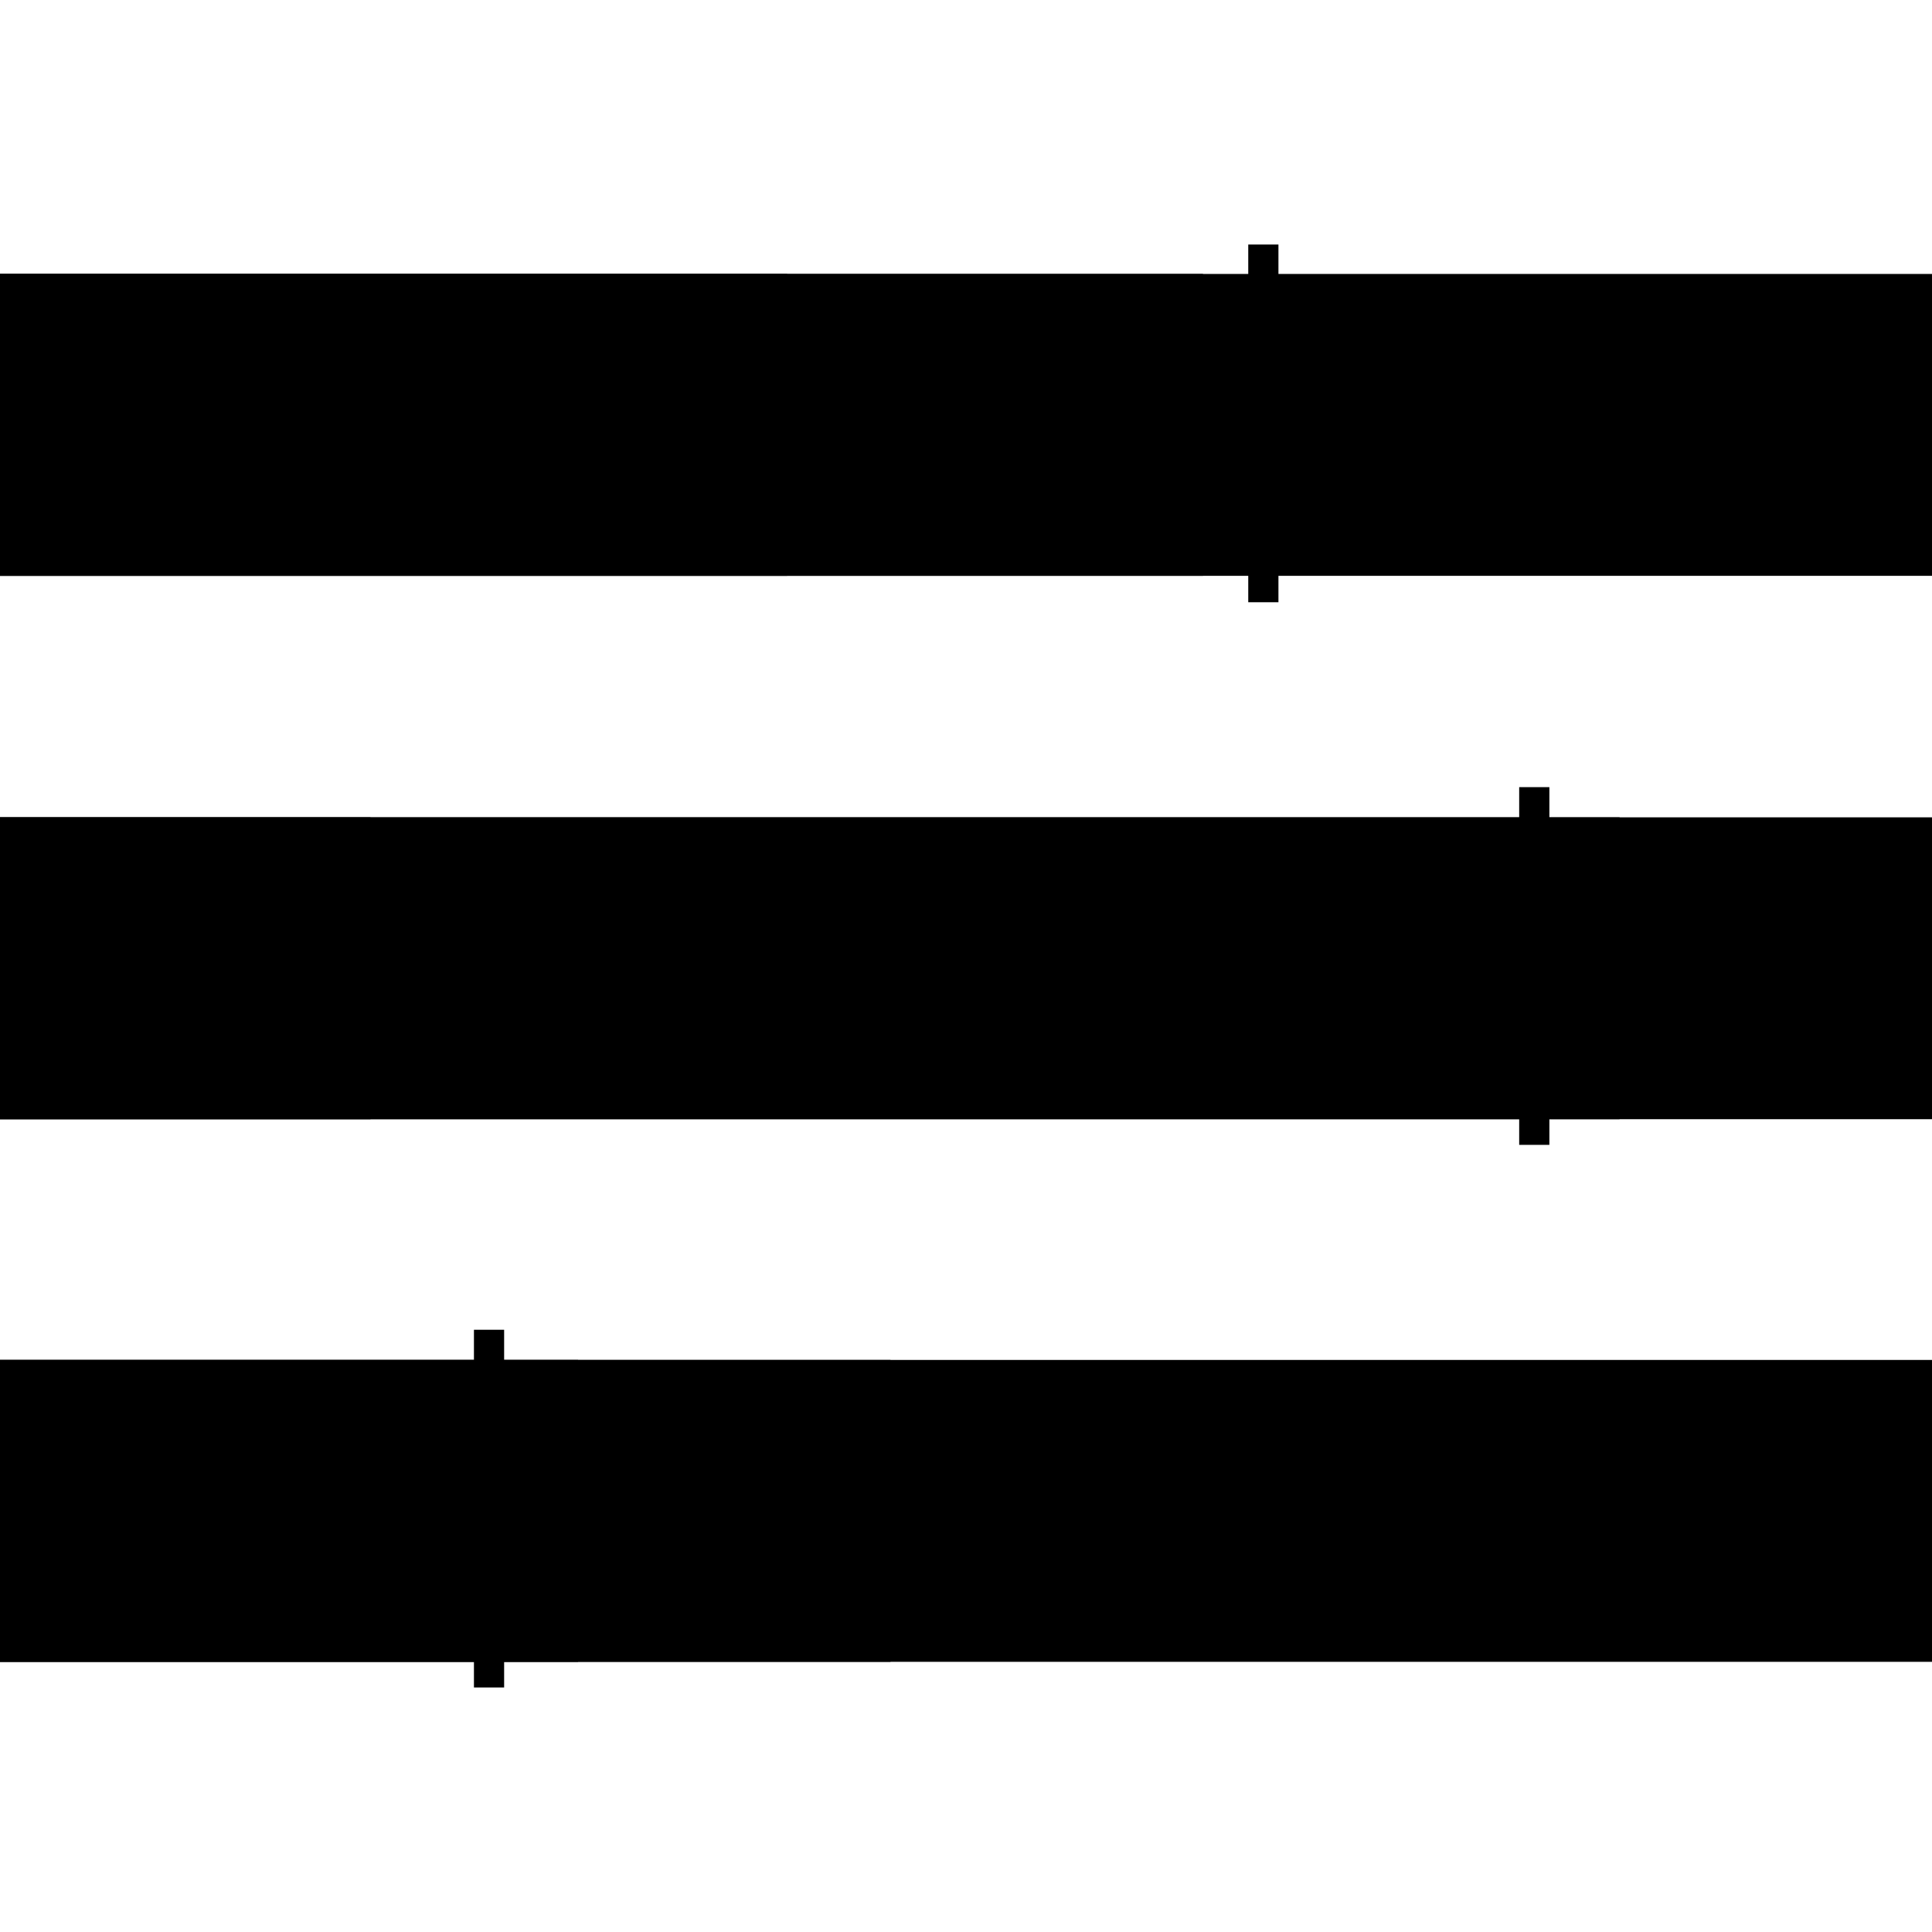
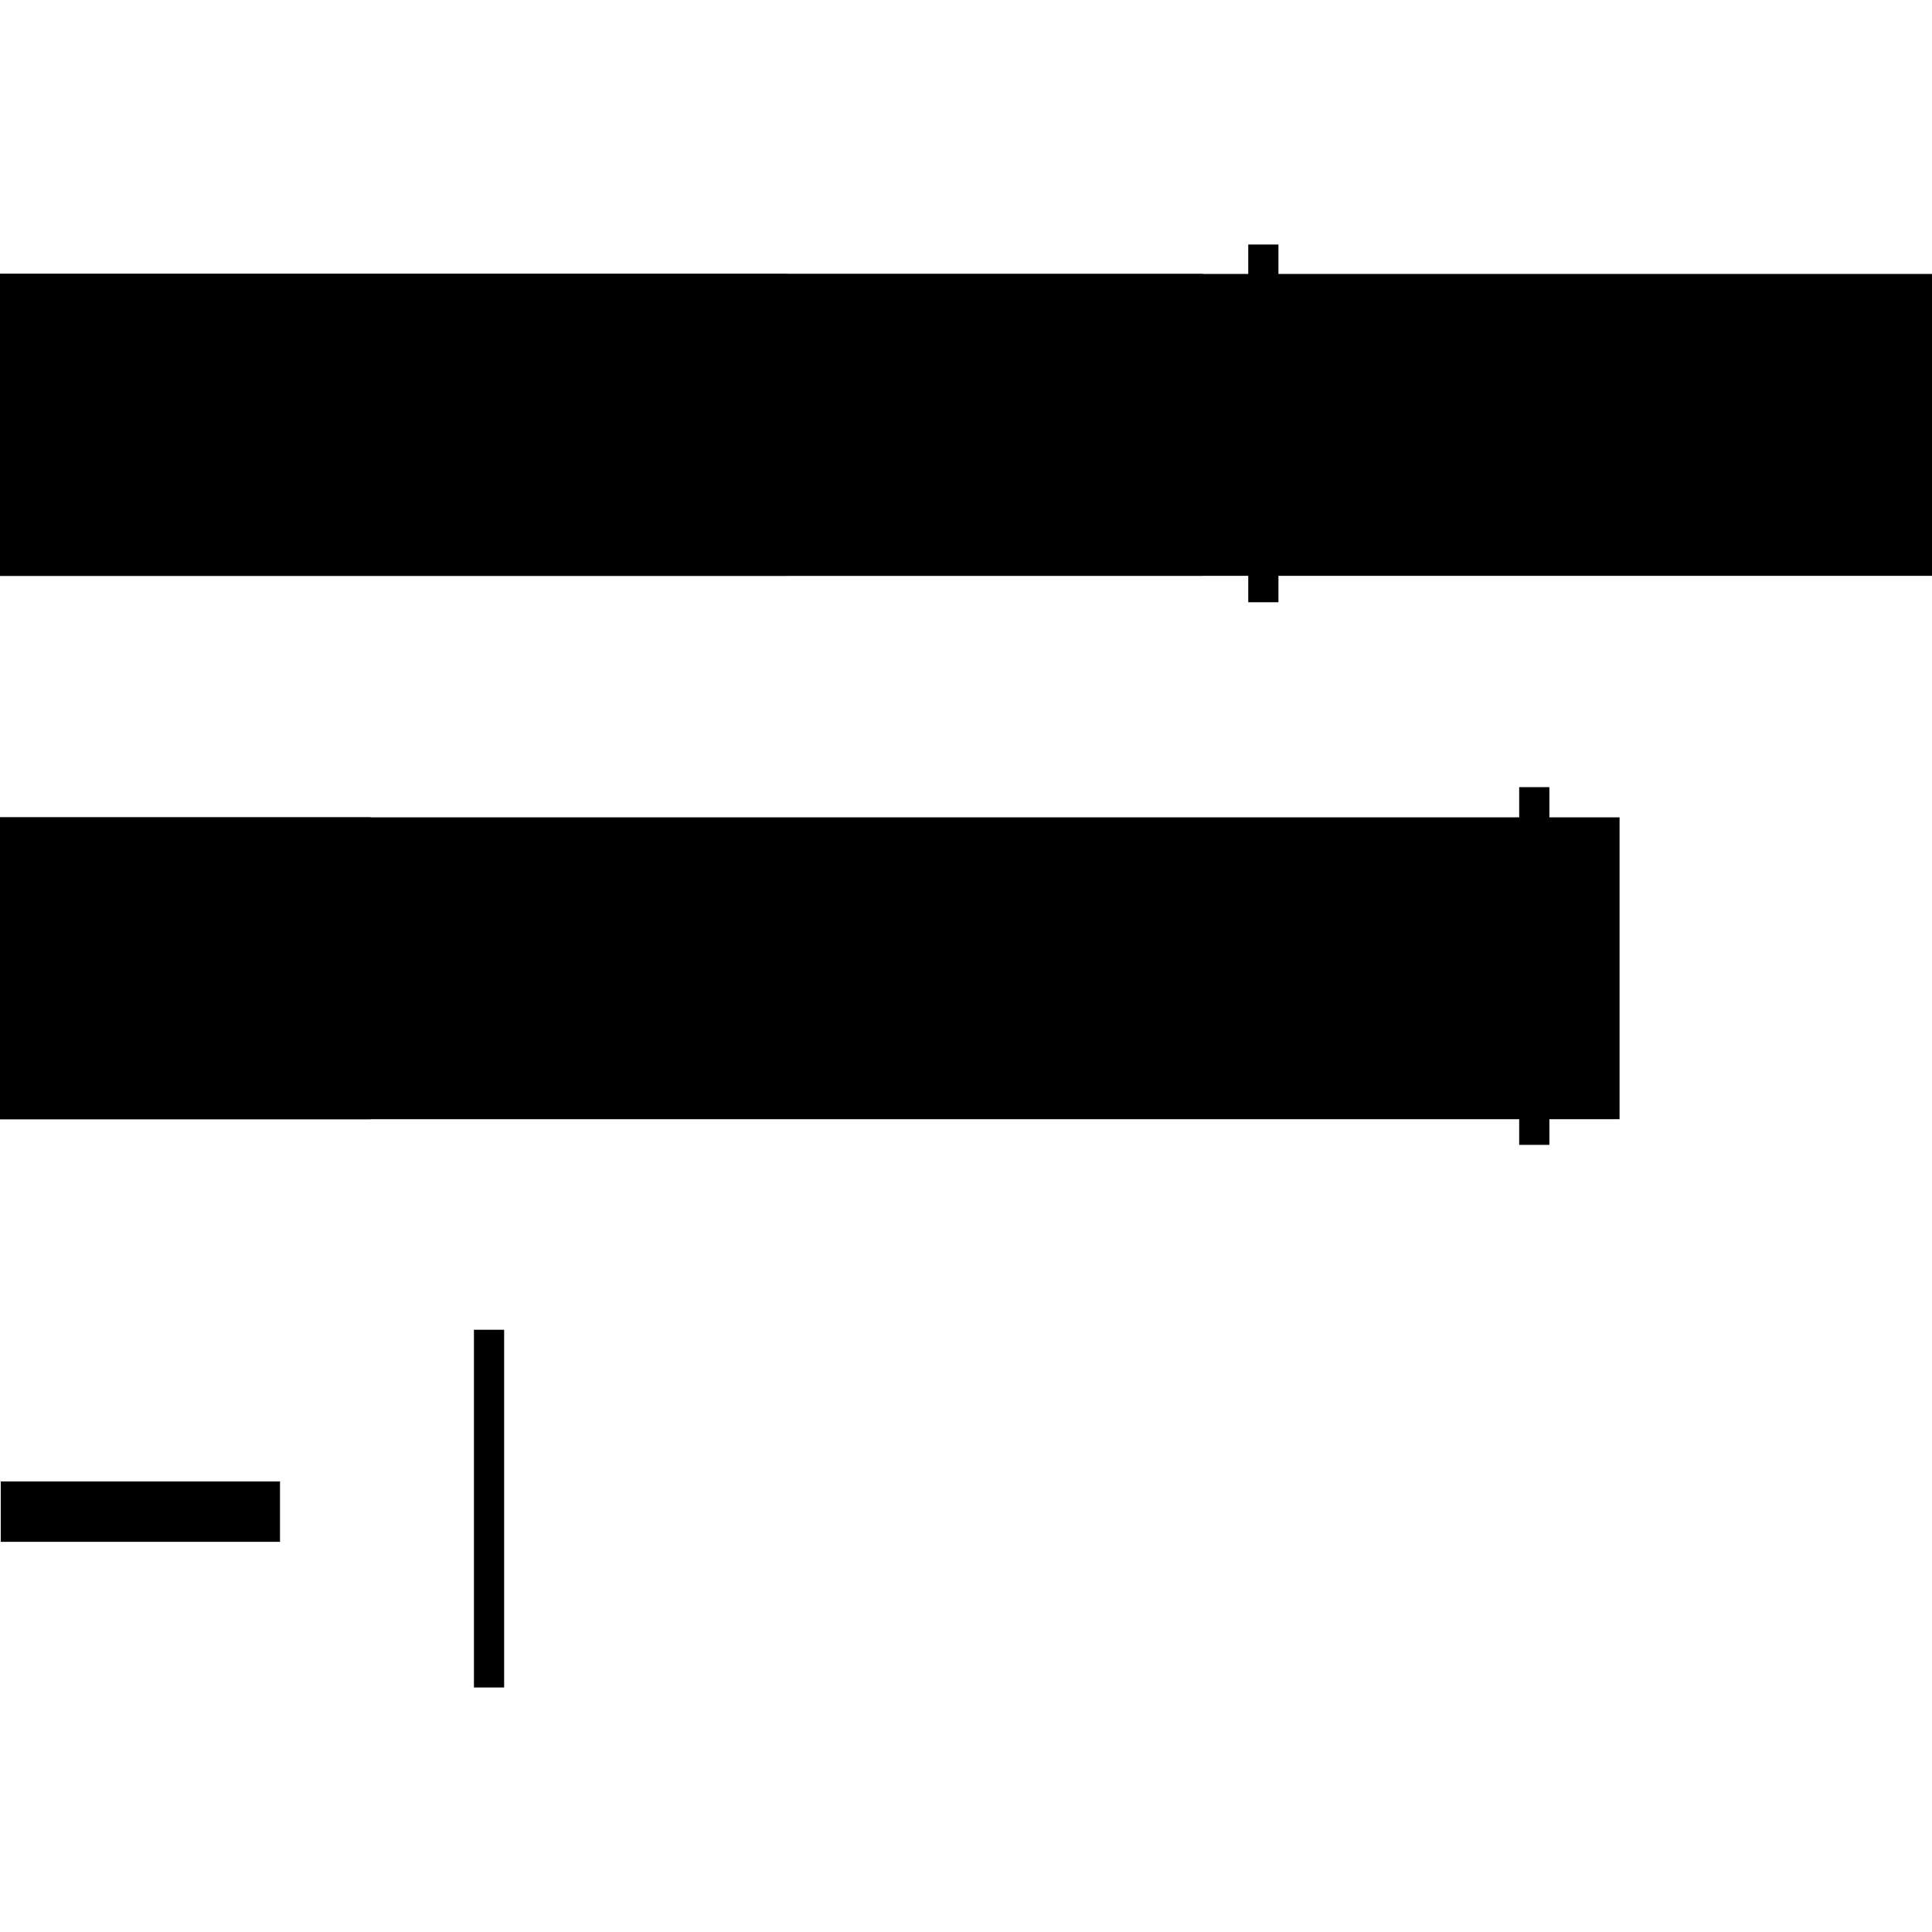
<svg xmlns="http://www.w3.org/2000/svg" version="1.1" id="Layer_1" x="0" y="0" style="enable-background:new 0 0 256 256" xml:space="preserve" viewBox="0 0 256 256">
  <style />
  <path class="ba-graphics-st0" d="M0 36.3h256v40H0z" />
  <path class="ba-graphics-st1" d="M0 36.3h159.4v40H0z" />
  <path class="ba-graphics-st2" d="M0 36.3h104.3v40H0z" />
  <path class="ba-graphics-st3" d="M165.4 32.4h4v47.4h-4z" />
-   <path class="ba-graphics-st0" d="M0 180.2h256v40H0z" />
  <path class="ba-graphics-st3" d="M0 52.3h146.2v8H0z" />
-   <path class="ba-graphics-st1" d="M0 180.2h118v40H0z" />
-   <path class="ba-graphics-st2" d="M0 180.2h76.6v40H0z" />
  <path class="ba-graphics-st3" d="M62.8 176.2h4v47.4h-4zM.1 196.3h37v8H.1z" />
-   <path class="ba-graphics-st4" d="M0 108.3h256v40H0z" />
  <path class="ba-graphics-st1" d="M0 108.3h214.6v40H0z" />
  <path class="ba-graphics-st2" d="M0 108.3h49.1v40H0z" />
  <path class="ba-graphics-st3" d="M201.3 104.3h4v47.4h-4zM0 124.4h184.1v8H0z" />
</svg>